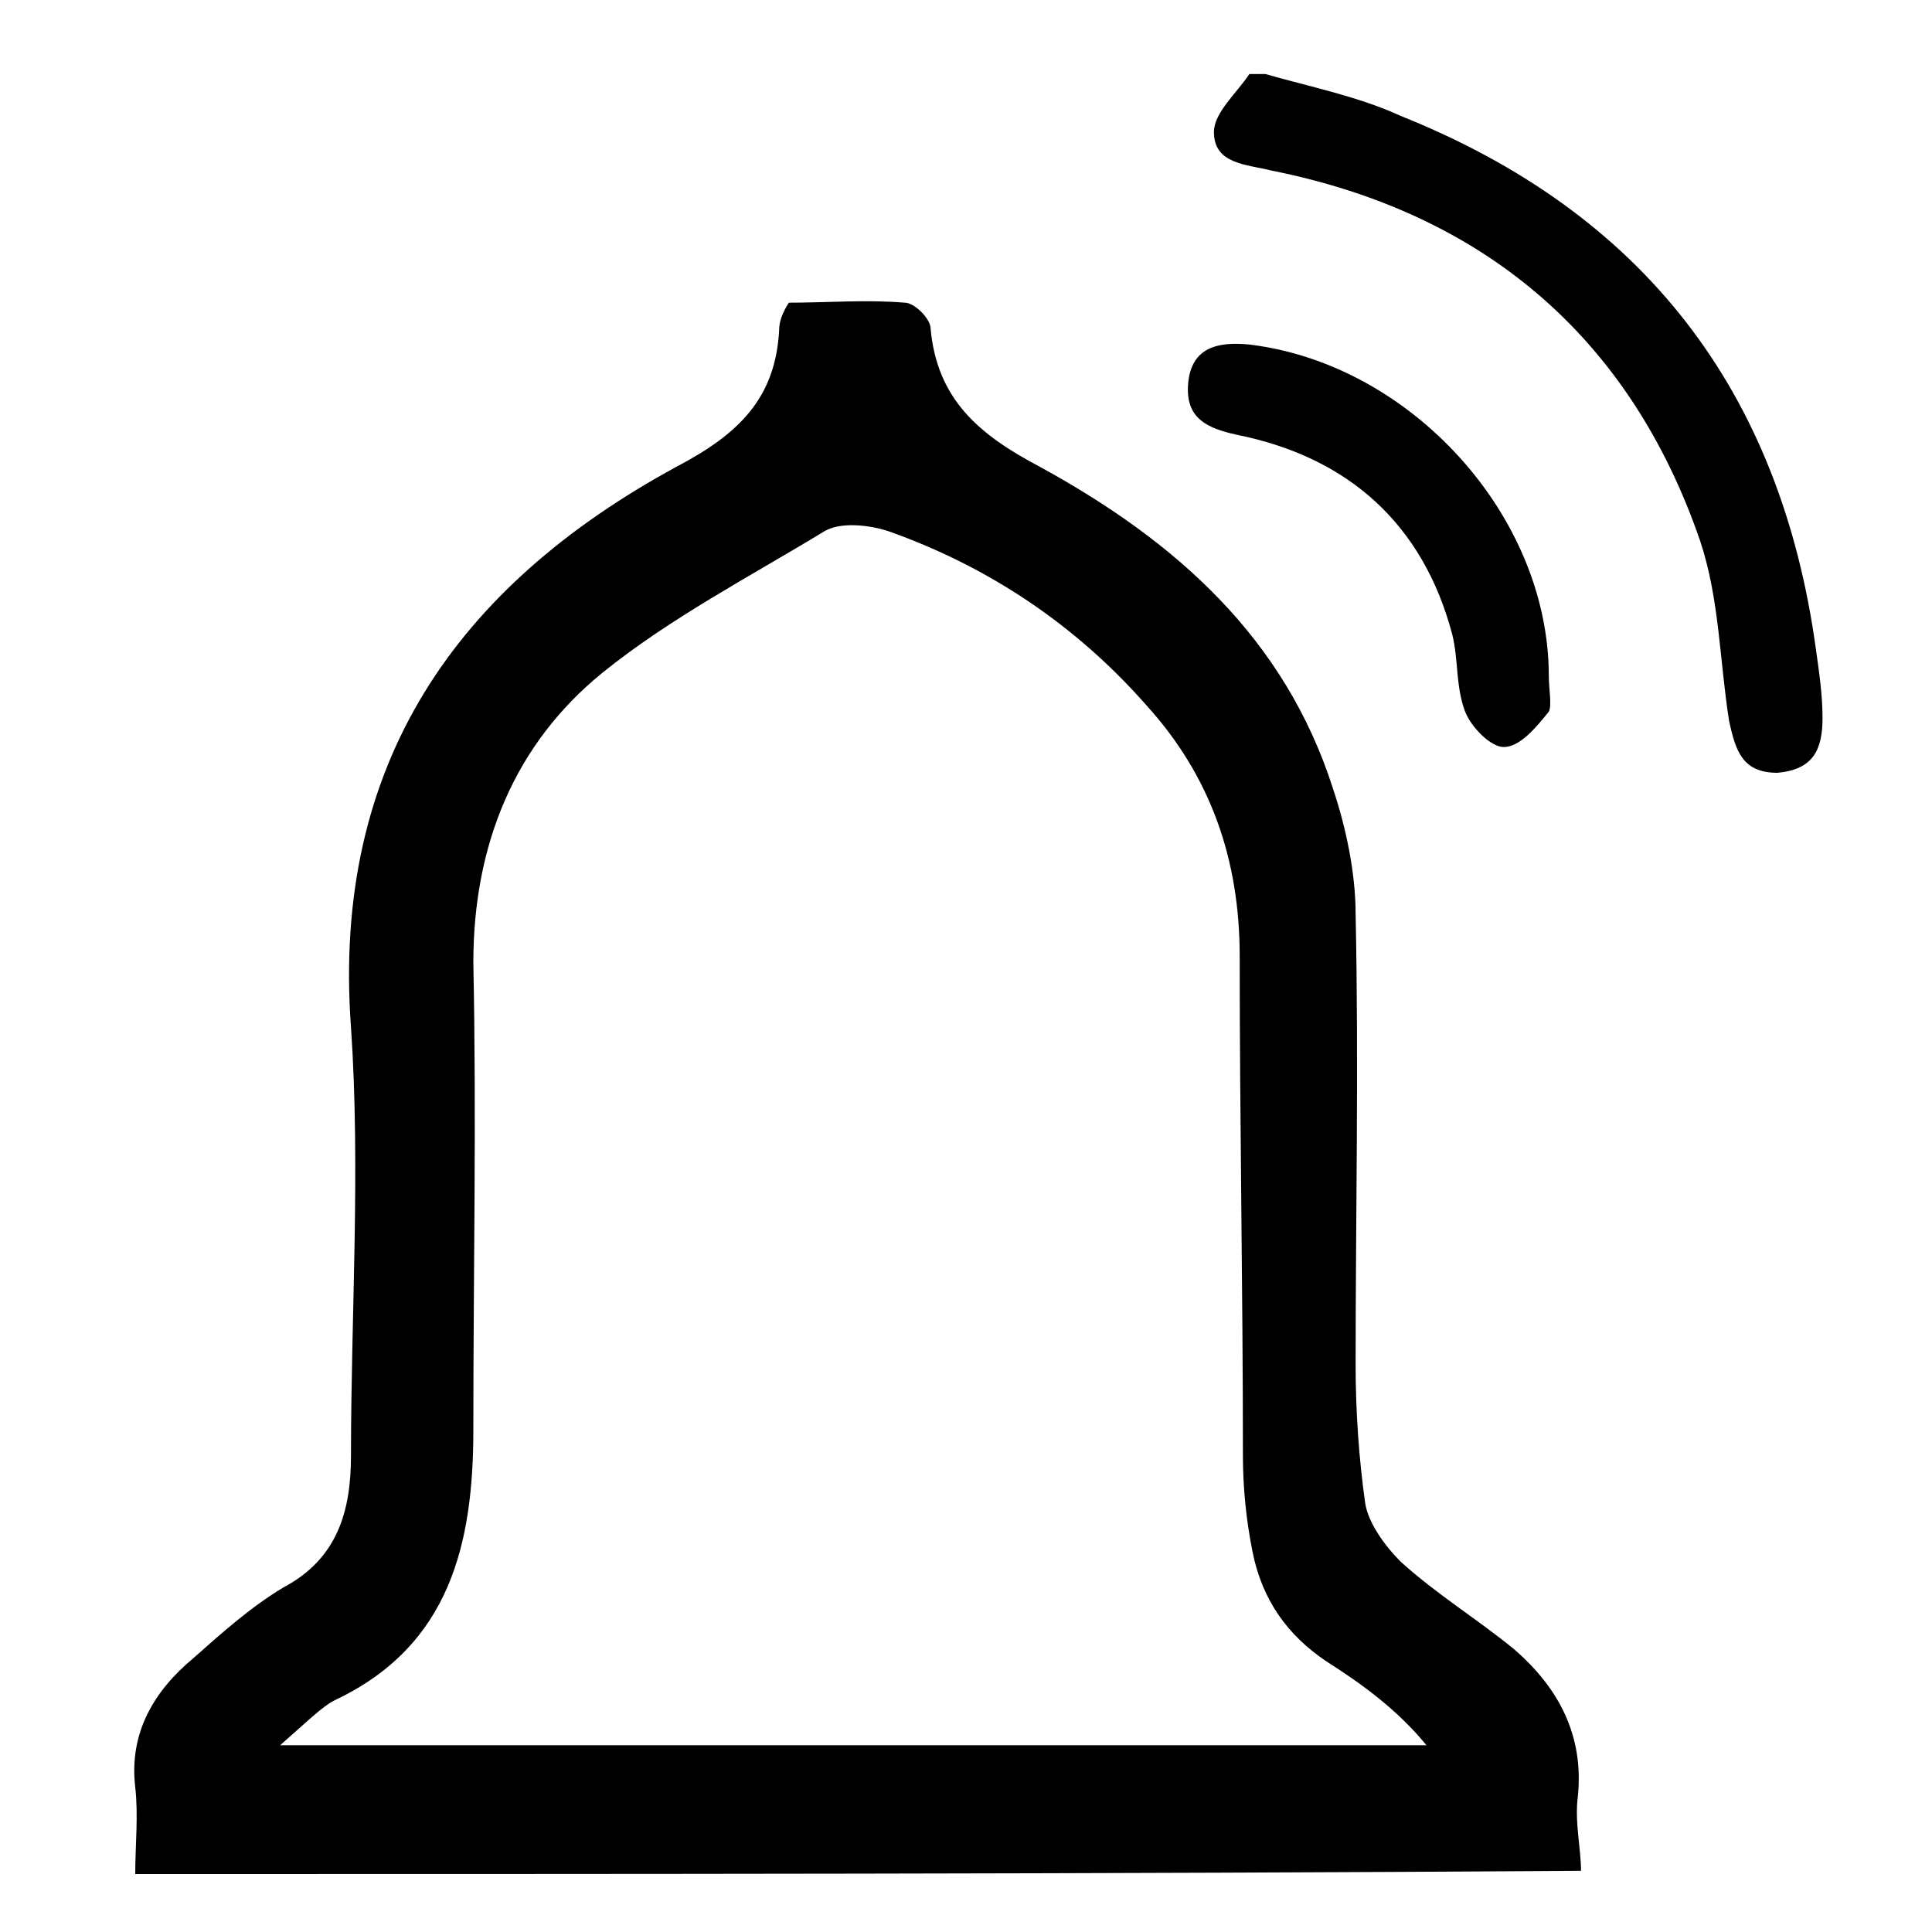
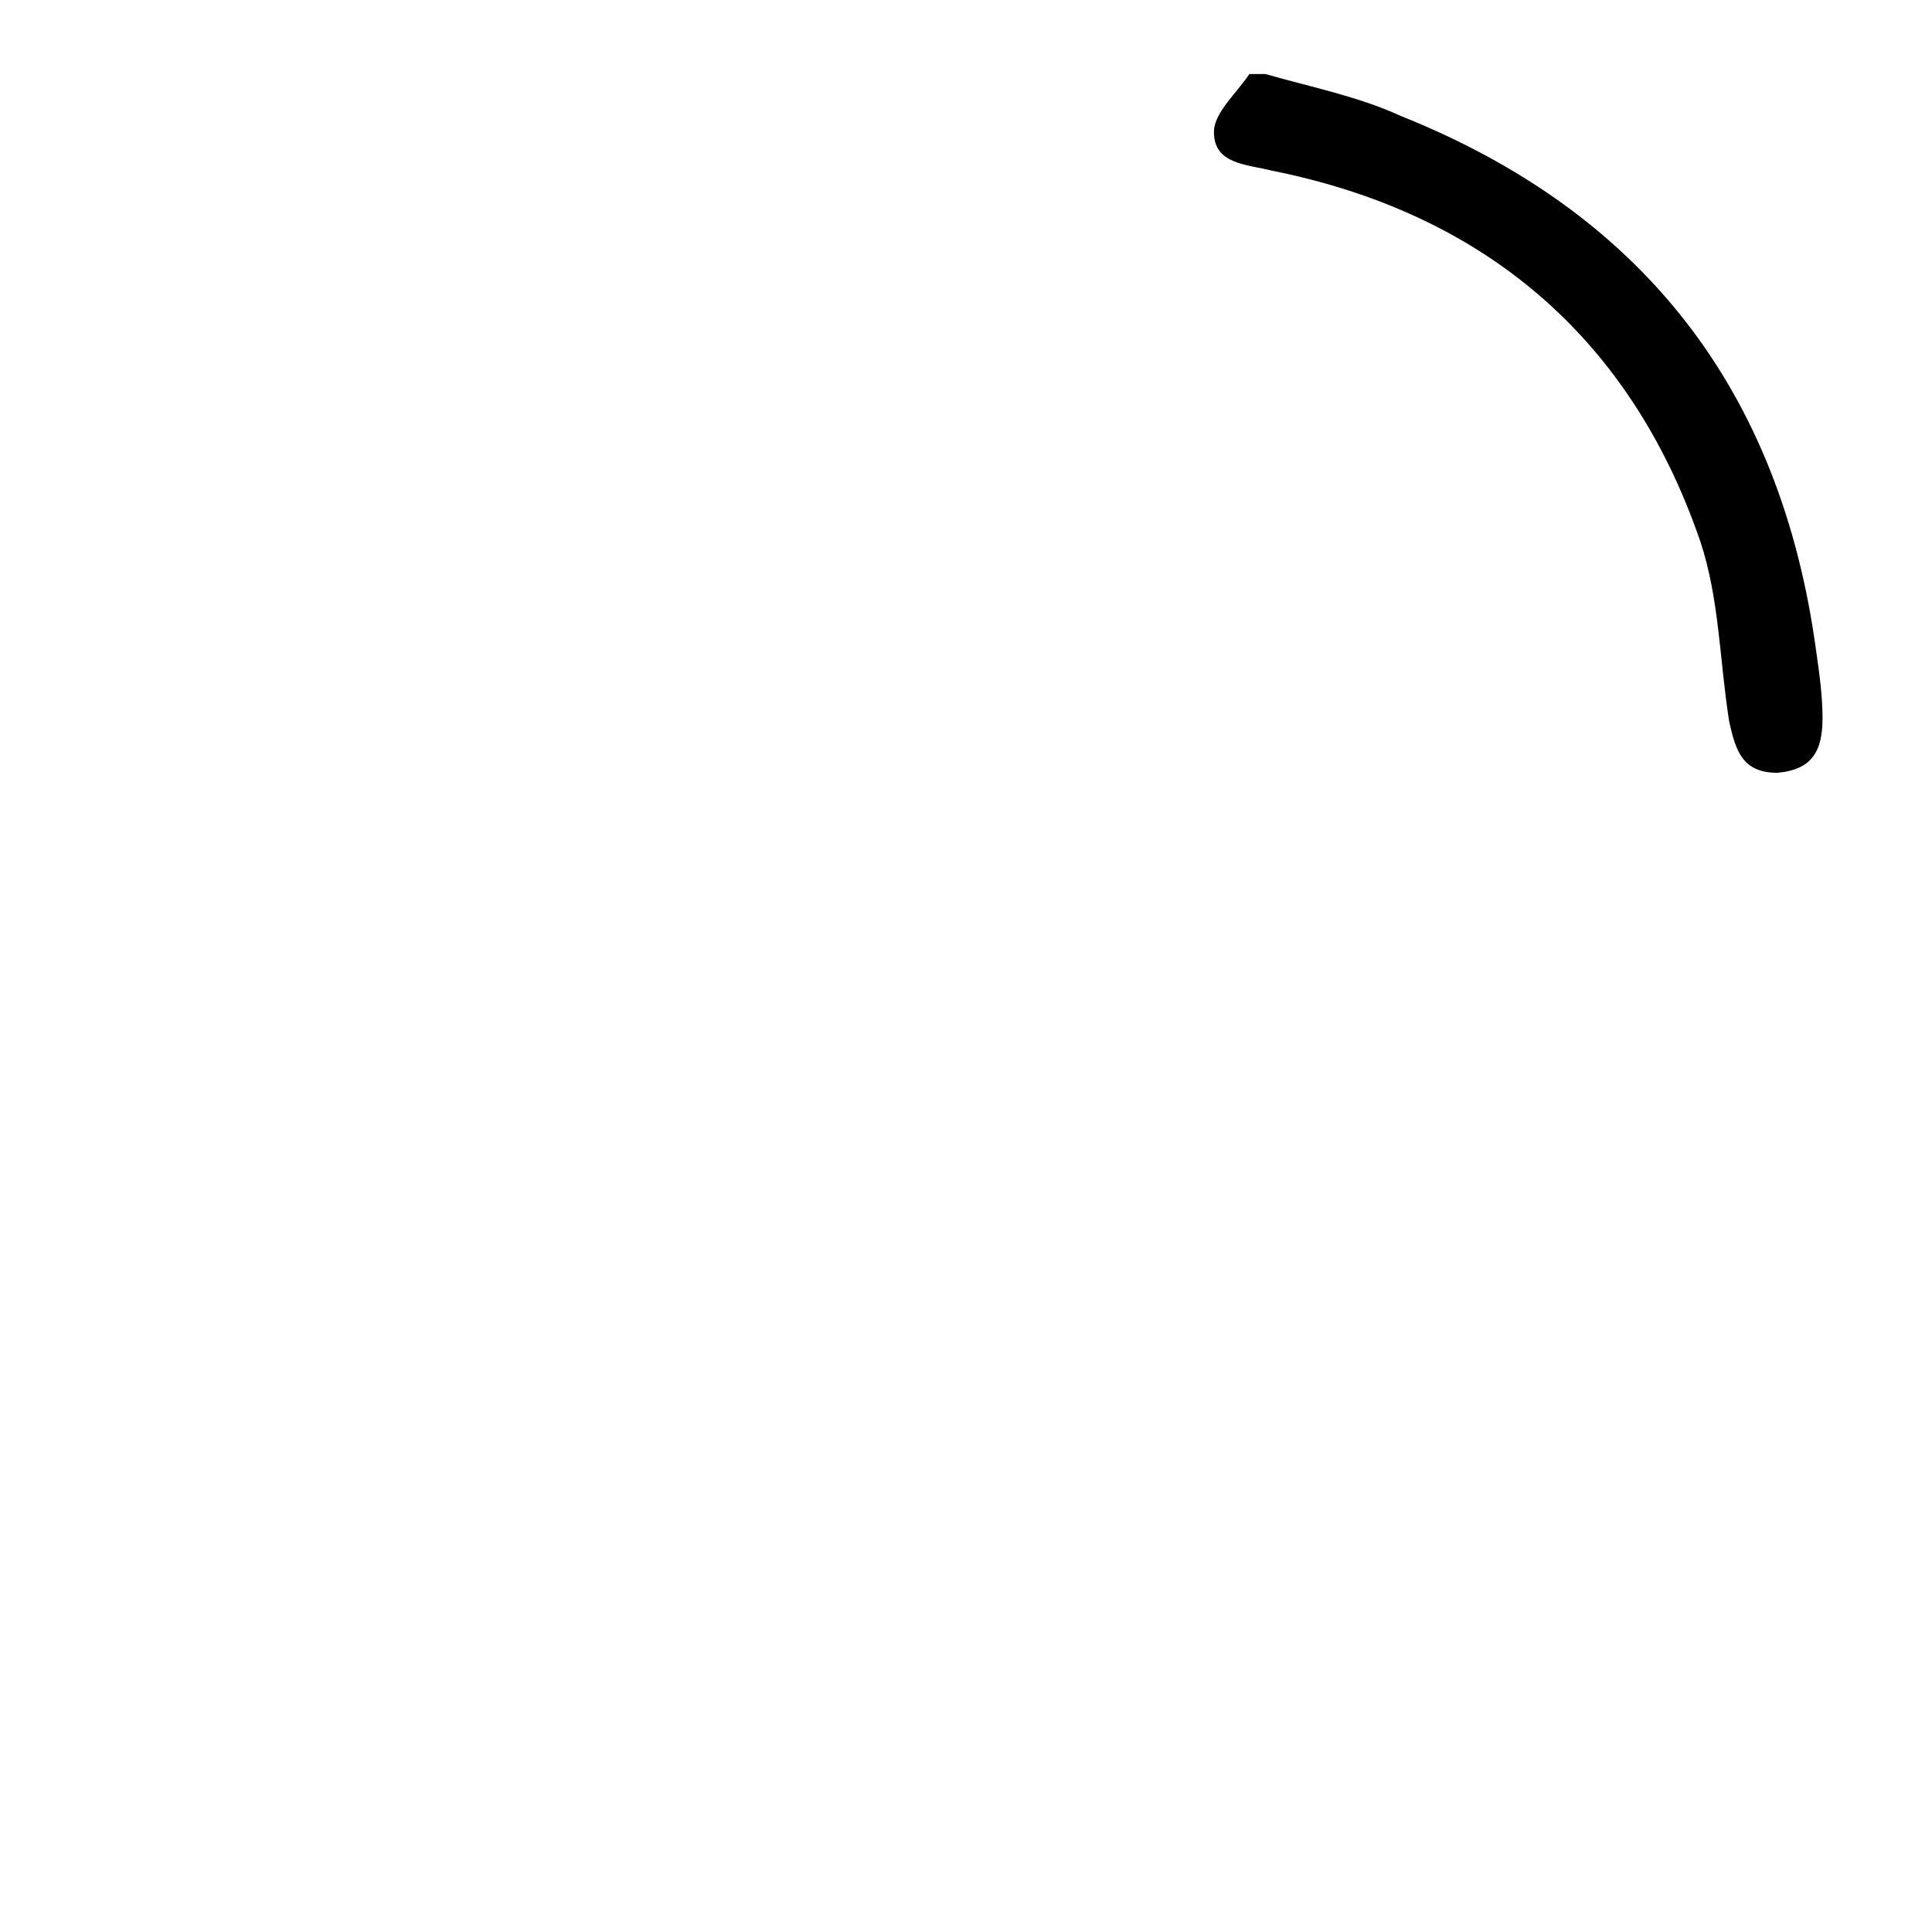
<svg xmlns="http://www.w3.org/2000/svg" version="1.1" id="Layer_1" x="0px" y="0px" viewBox="0 0 60 60" style="enable-background:new 0 0 60 60;" xml:space="preserve">
-   <path d="M4.2,58.2c0-0.9,0.1-1.8,0-2.7c-0.2-1.7,0.6-3,1.8-4c0.9-0.8,1.8-1.6,2.8-2.2c1.7-0.9,2.1-2.4,2.1-4.1c0-4.4,0.3-8.9,0-13.3  c-0.6-8.2,3.3-13.7,10.1-17.4c1.9-1,3.1-2.1,3.2-4.3c0-0.2,0.1-0.5,0.3-0.8c1.2,0,2.4-0.1,3.6,0c0.3,0,0.8,0.5,0.8,0.8  c0.2,2.2,1.5,3.3,3.4,4.3c4.2,2.3,7.6,5.3,9.1,10c0.4,1.2,0.7,2.6,0.7,3.9c0.1,4.7,0,9.4,0,14c0,1.4,0.1,2.9,0.3,4.3  c0.1,0.6,0.6,1.3,1.1,1.8c1.1,1,2.4,1.8,3.5,2.7c1.4,1.2,2.2,2.7,2,4.6c-0.1,0.8,0.1,1.6,0.1,2.3C34.2,58.2,19.2,58.2,4.2,58.2z   M8.7,54.2c12.1,0,23.8,0,35.6,0c-0.9-1.1-2-1.9-3.1-2.6c-1.2-0.8-2-1.9-2.3-3.4c-0.2-1-0.3-2-0.3-3c0-5.2-0.1-10.3-0.1-15.5  c0-3-0.9-5.6-2.9-7.8c-2.2-2.5-4.9-4.3-8-5.4c-0.6-0.2-1.5-0.3-2,0c-2.3,1.4-4.8,2.7-6.9,4.4c-2.7,2.2-4,5.3-4,9  c0.1,4.8,0,9.7,0,14.5c0,3.5-0.7,6.7-4.3,8.4C10,53,9.5,53.5,8.7,54.2z" />
  <path d="M39.3,2.3c1.4,0.4,2.9,0.7,4.2,1.3c7.5,3,11.8,8.5,12.9,16.6c0.1,0.7,0.2,1.4,0.2,2.1c0,1-0.3,1.6-1.4,1.7  c-1.1,0-1.3-0.7-1.5-1.6c-0.3-1.9-0.3-3.8-0.9-5.6C50.6,10.4,46,6.6,39.5,5.3c-0.8-0.2-1.8-0.2-1.8-1.2c0-0.6,0.7-1.2,1.1-1.8  C38.9,2.3,39.1,2.3,39.3,2.3z" />
-   <path d="M48.1,21c0,0.4,0.1,0.9,0,1.1c-0.4,0.5-0.9,1.1-1.4,1.1c-0.4,0-1-0.6-1.2-1.1c-0.3-0.8-0.2-1.6-0.4-2.4  c-0.9-3.4-3.2-5.5-6.7-6.2c-0.9-0.2-1.6-0.5-1.5-1.6c0.1-1.1,0.9-1.3,1.9-1.2C43.8,11.3,48.1,16,48.1,21z" />
</svg>